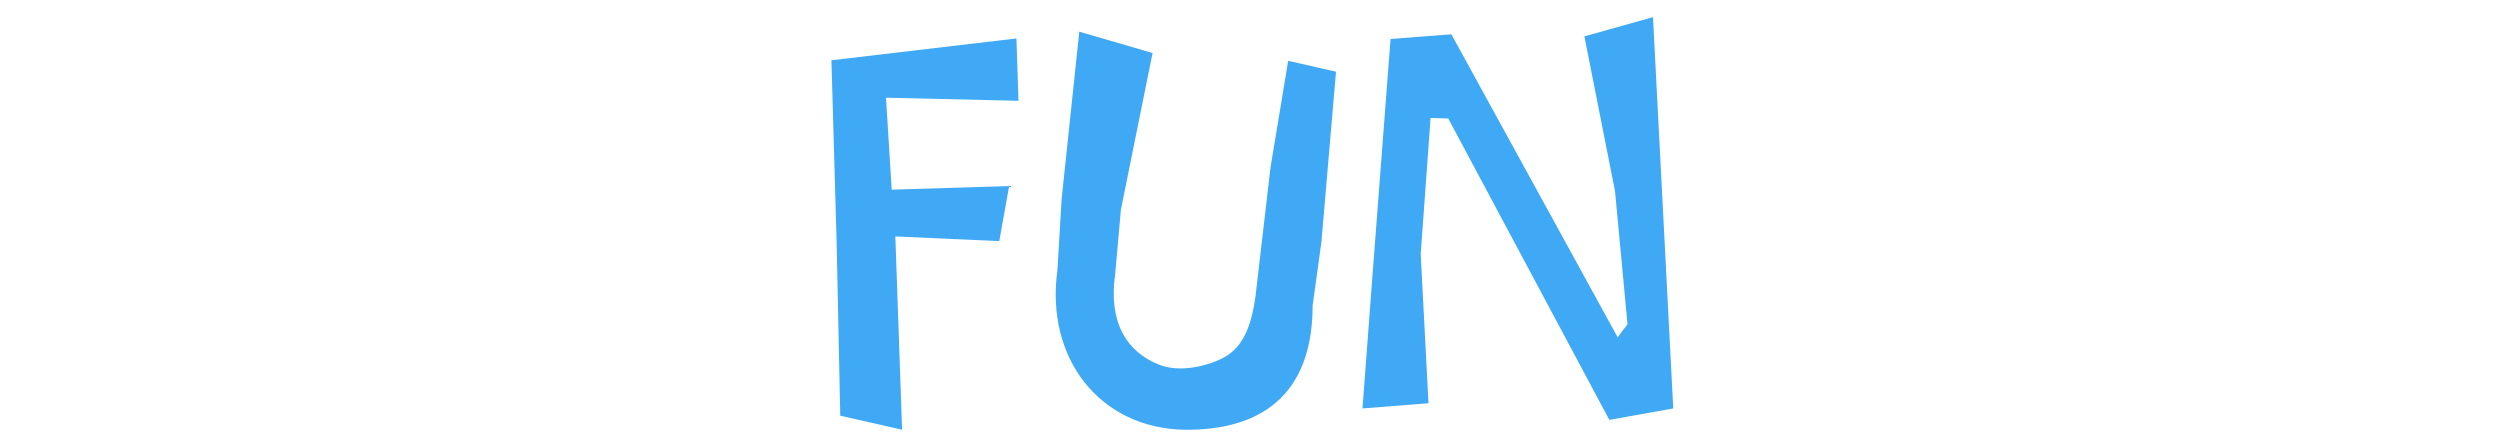
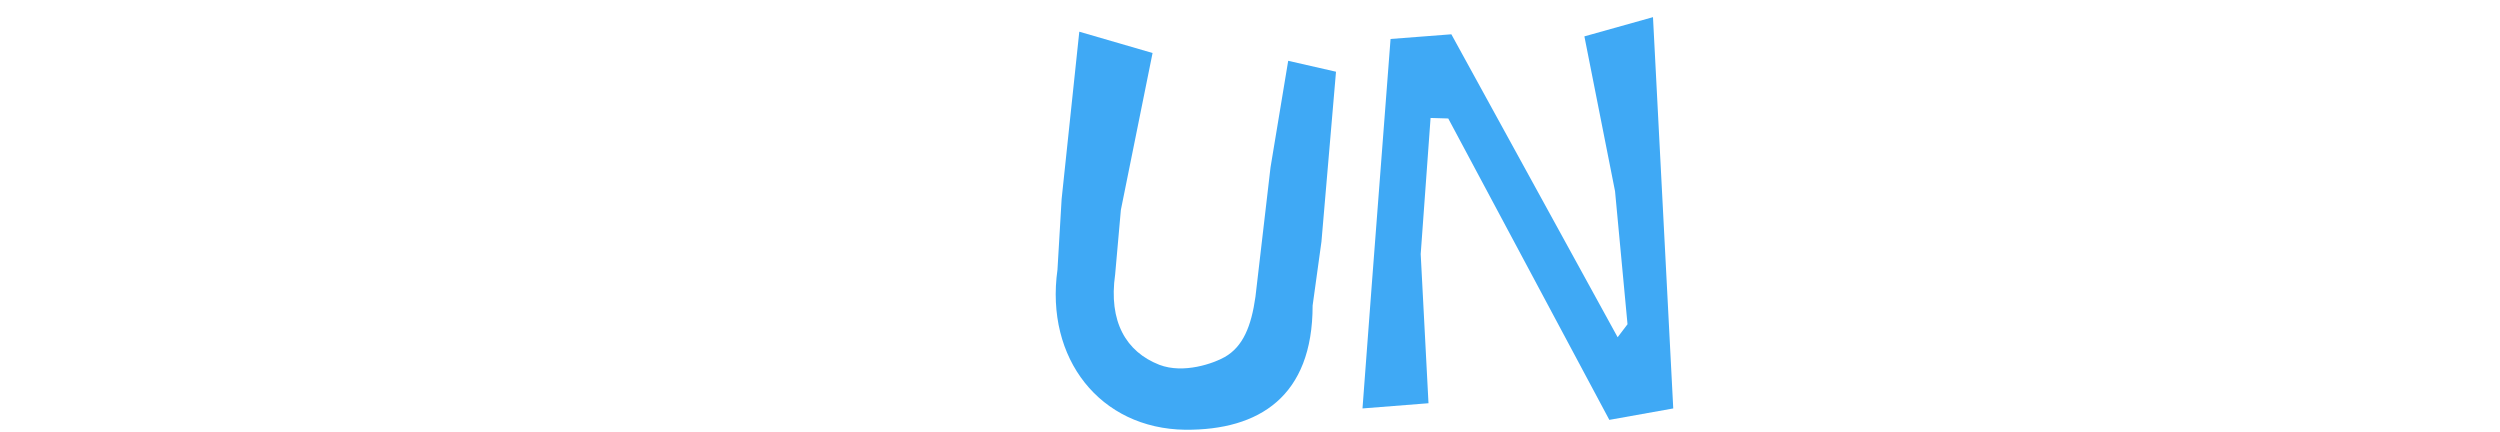
<svg xmlns="http://www.w3.org/2000/svg" version="1.1" id="Layer_1" x="0px" y="0px" viewBox="0 0 481.1 83.1" style="enable-background:new 0 0 481.1 83.1;" xml:space="preserve">
  <style type="text/css">
	.st0{fill:#3FA9F5;}
</style>
  <g>
    <g>
      <g>
-         <path class="st0" d="M170.5,18.8l1.1,17.7l22.6-0.7l-1.9,10.6l-20-0.9l1.3,37.2L161.7,80L161,46.6l-1-35l35.6-4.2l0.4,12     L170.5,18.8z" />
        <path class="st0" d="M203.5,51.9l0.8-13.6l3.4-32.2l14.1,4.1l-6.1,30.2l-1.1,12.4c-1.3,9.1,2.1,14.9,8.5,17.4     c4.7,1.8,10.5-0.3,12.6-1.5c3.5-2,5.1-5.9,5.9-11.6l2.9-24.9l3.4-20.5l9.2,2.1l-2.8,32.7l-1.7,12.3c0,17.5-10.3,24-24.5,23.9     C211.7,82.5,201.1,69,203.5,51.9z" />
        <path class="st0" d="M318.1,3.3l3.9,75.3l-12.3,2.2l-31-58l-3.4-0.1l-1.9,26.2l1.5,28.7l-12.7,1l1.8-24l3.6-47.1l11.7-0.9     l32,58.3l1.9-2.5l-2.4-25.6L304.9,7L318.1,3.3z" />
      </g>
    </g>
  </g>
</svg>